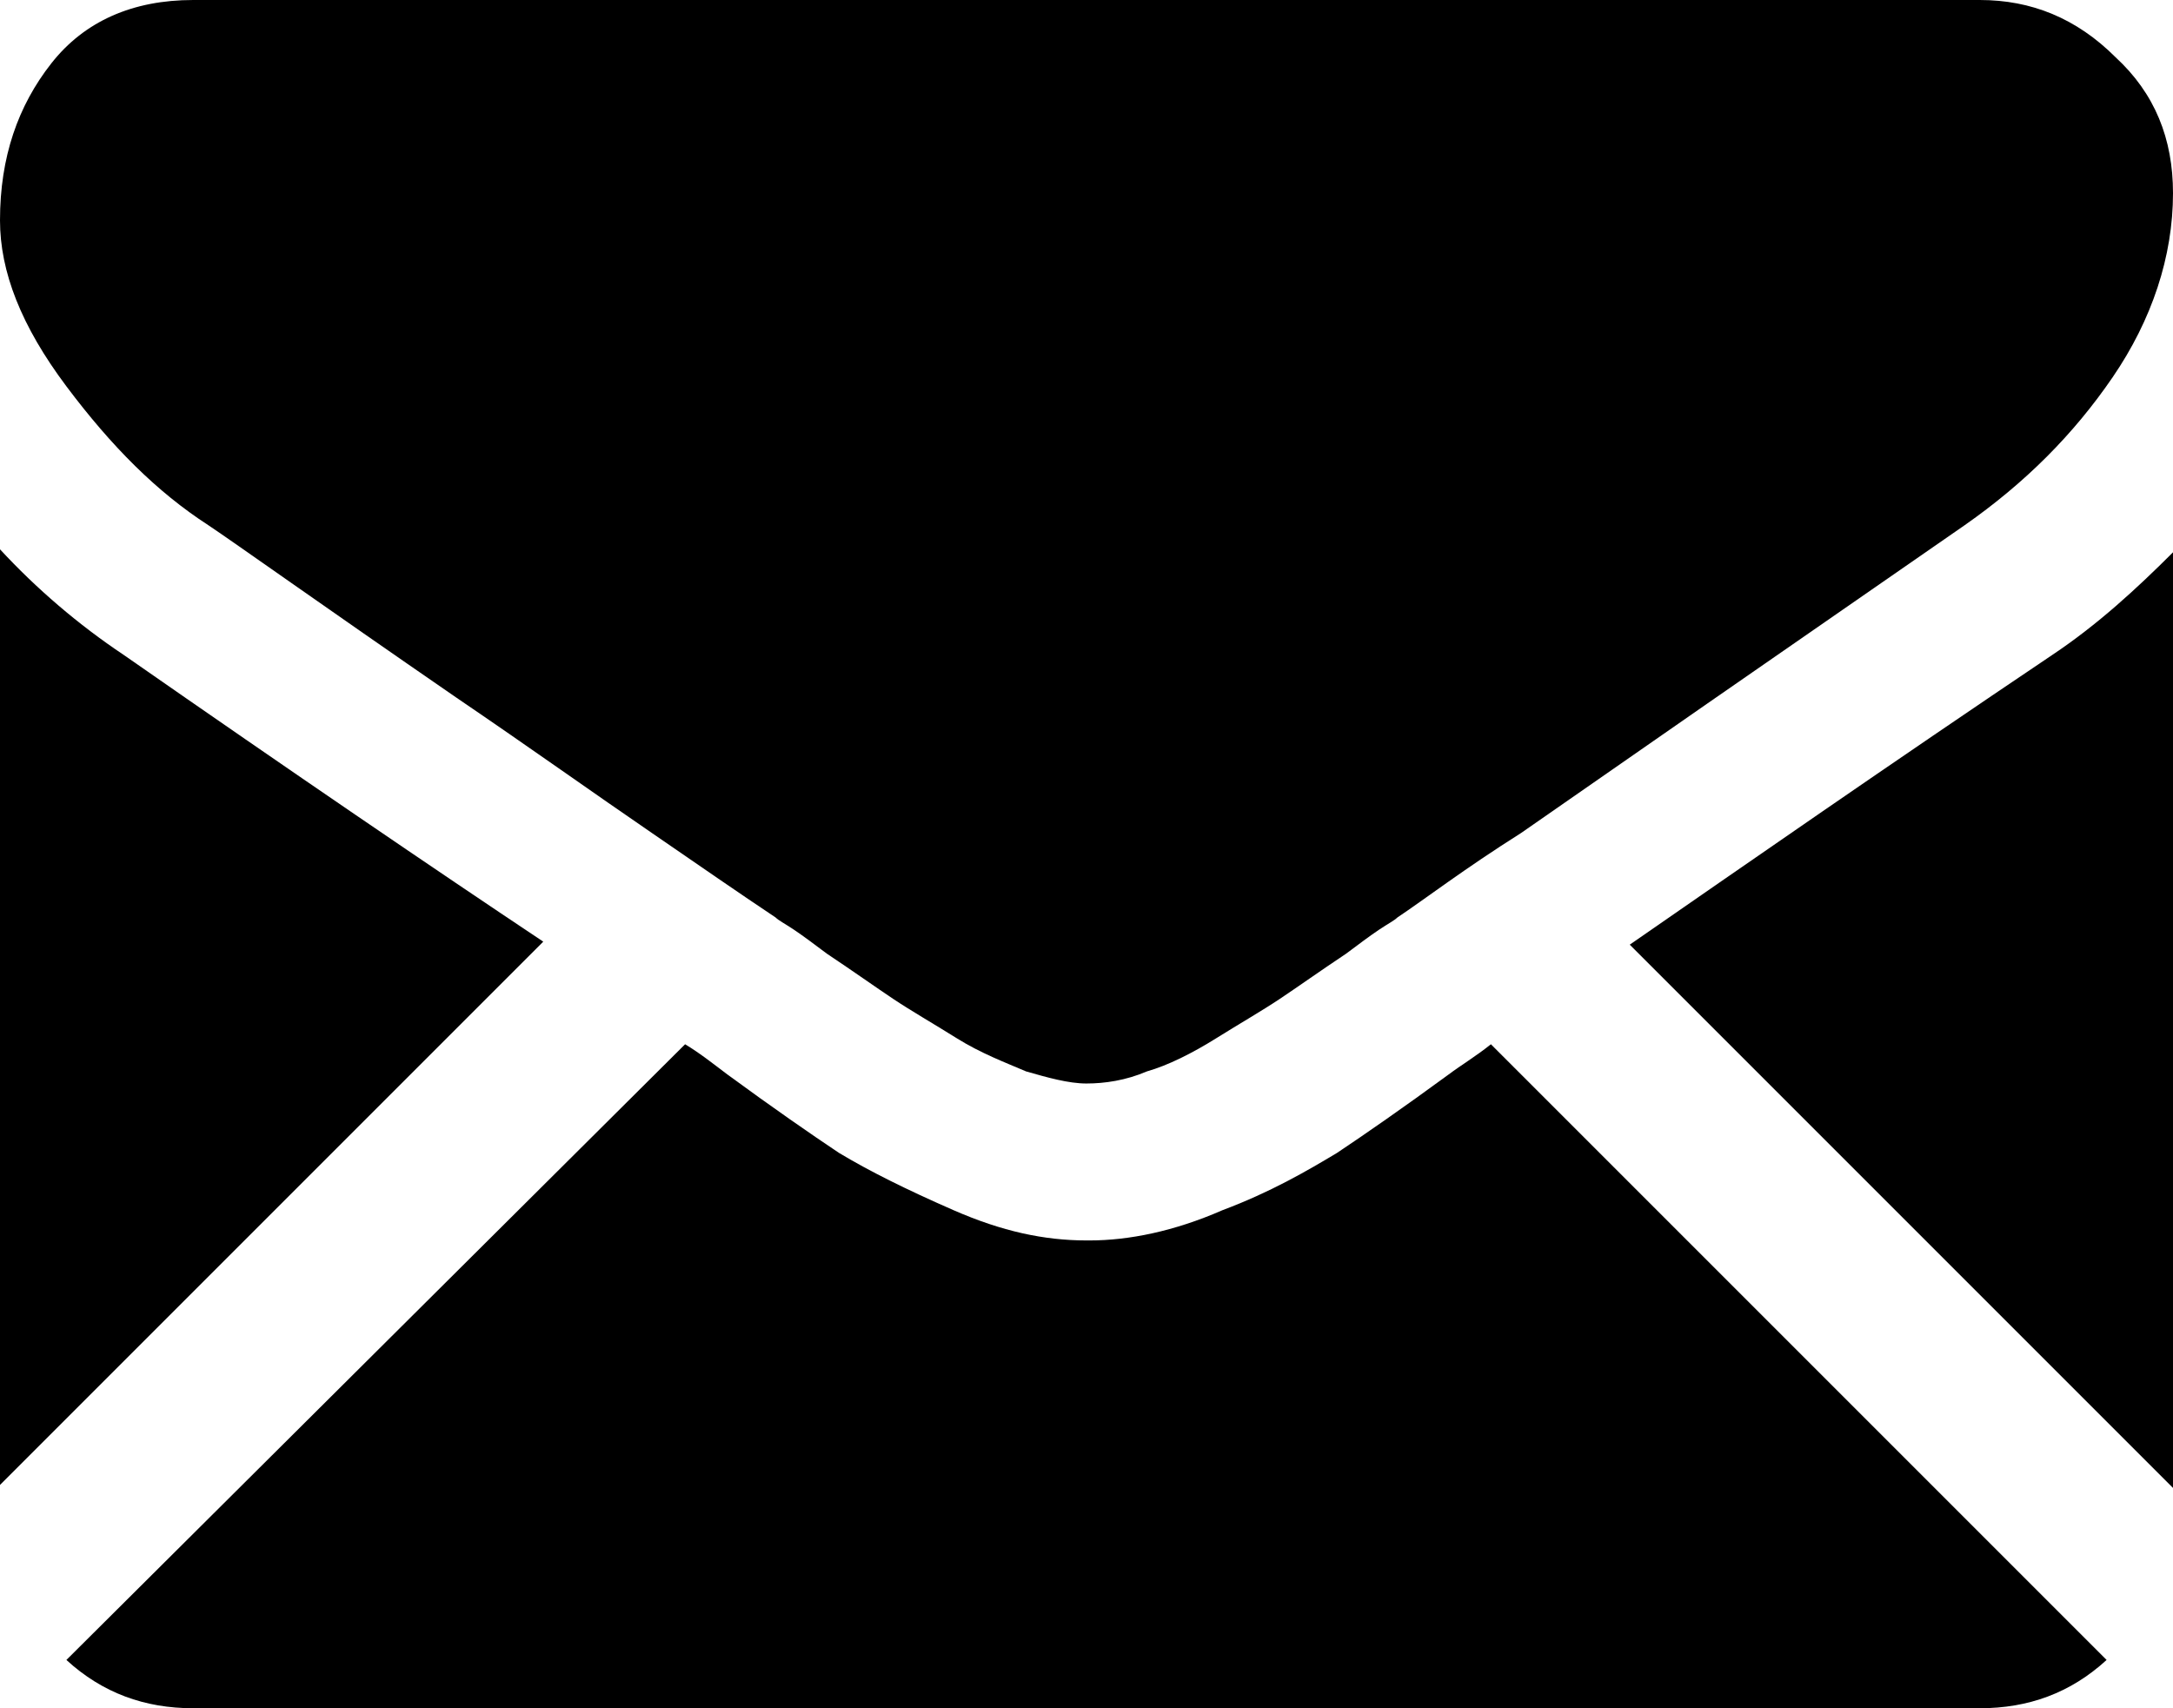
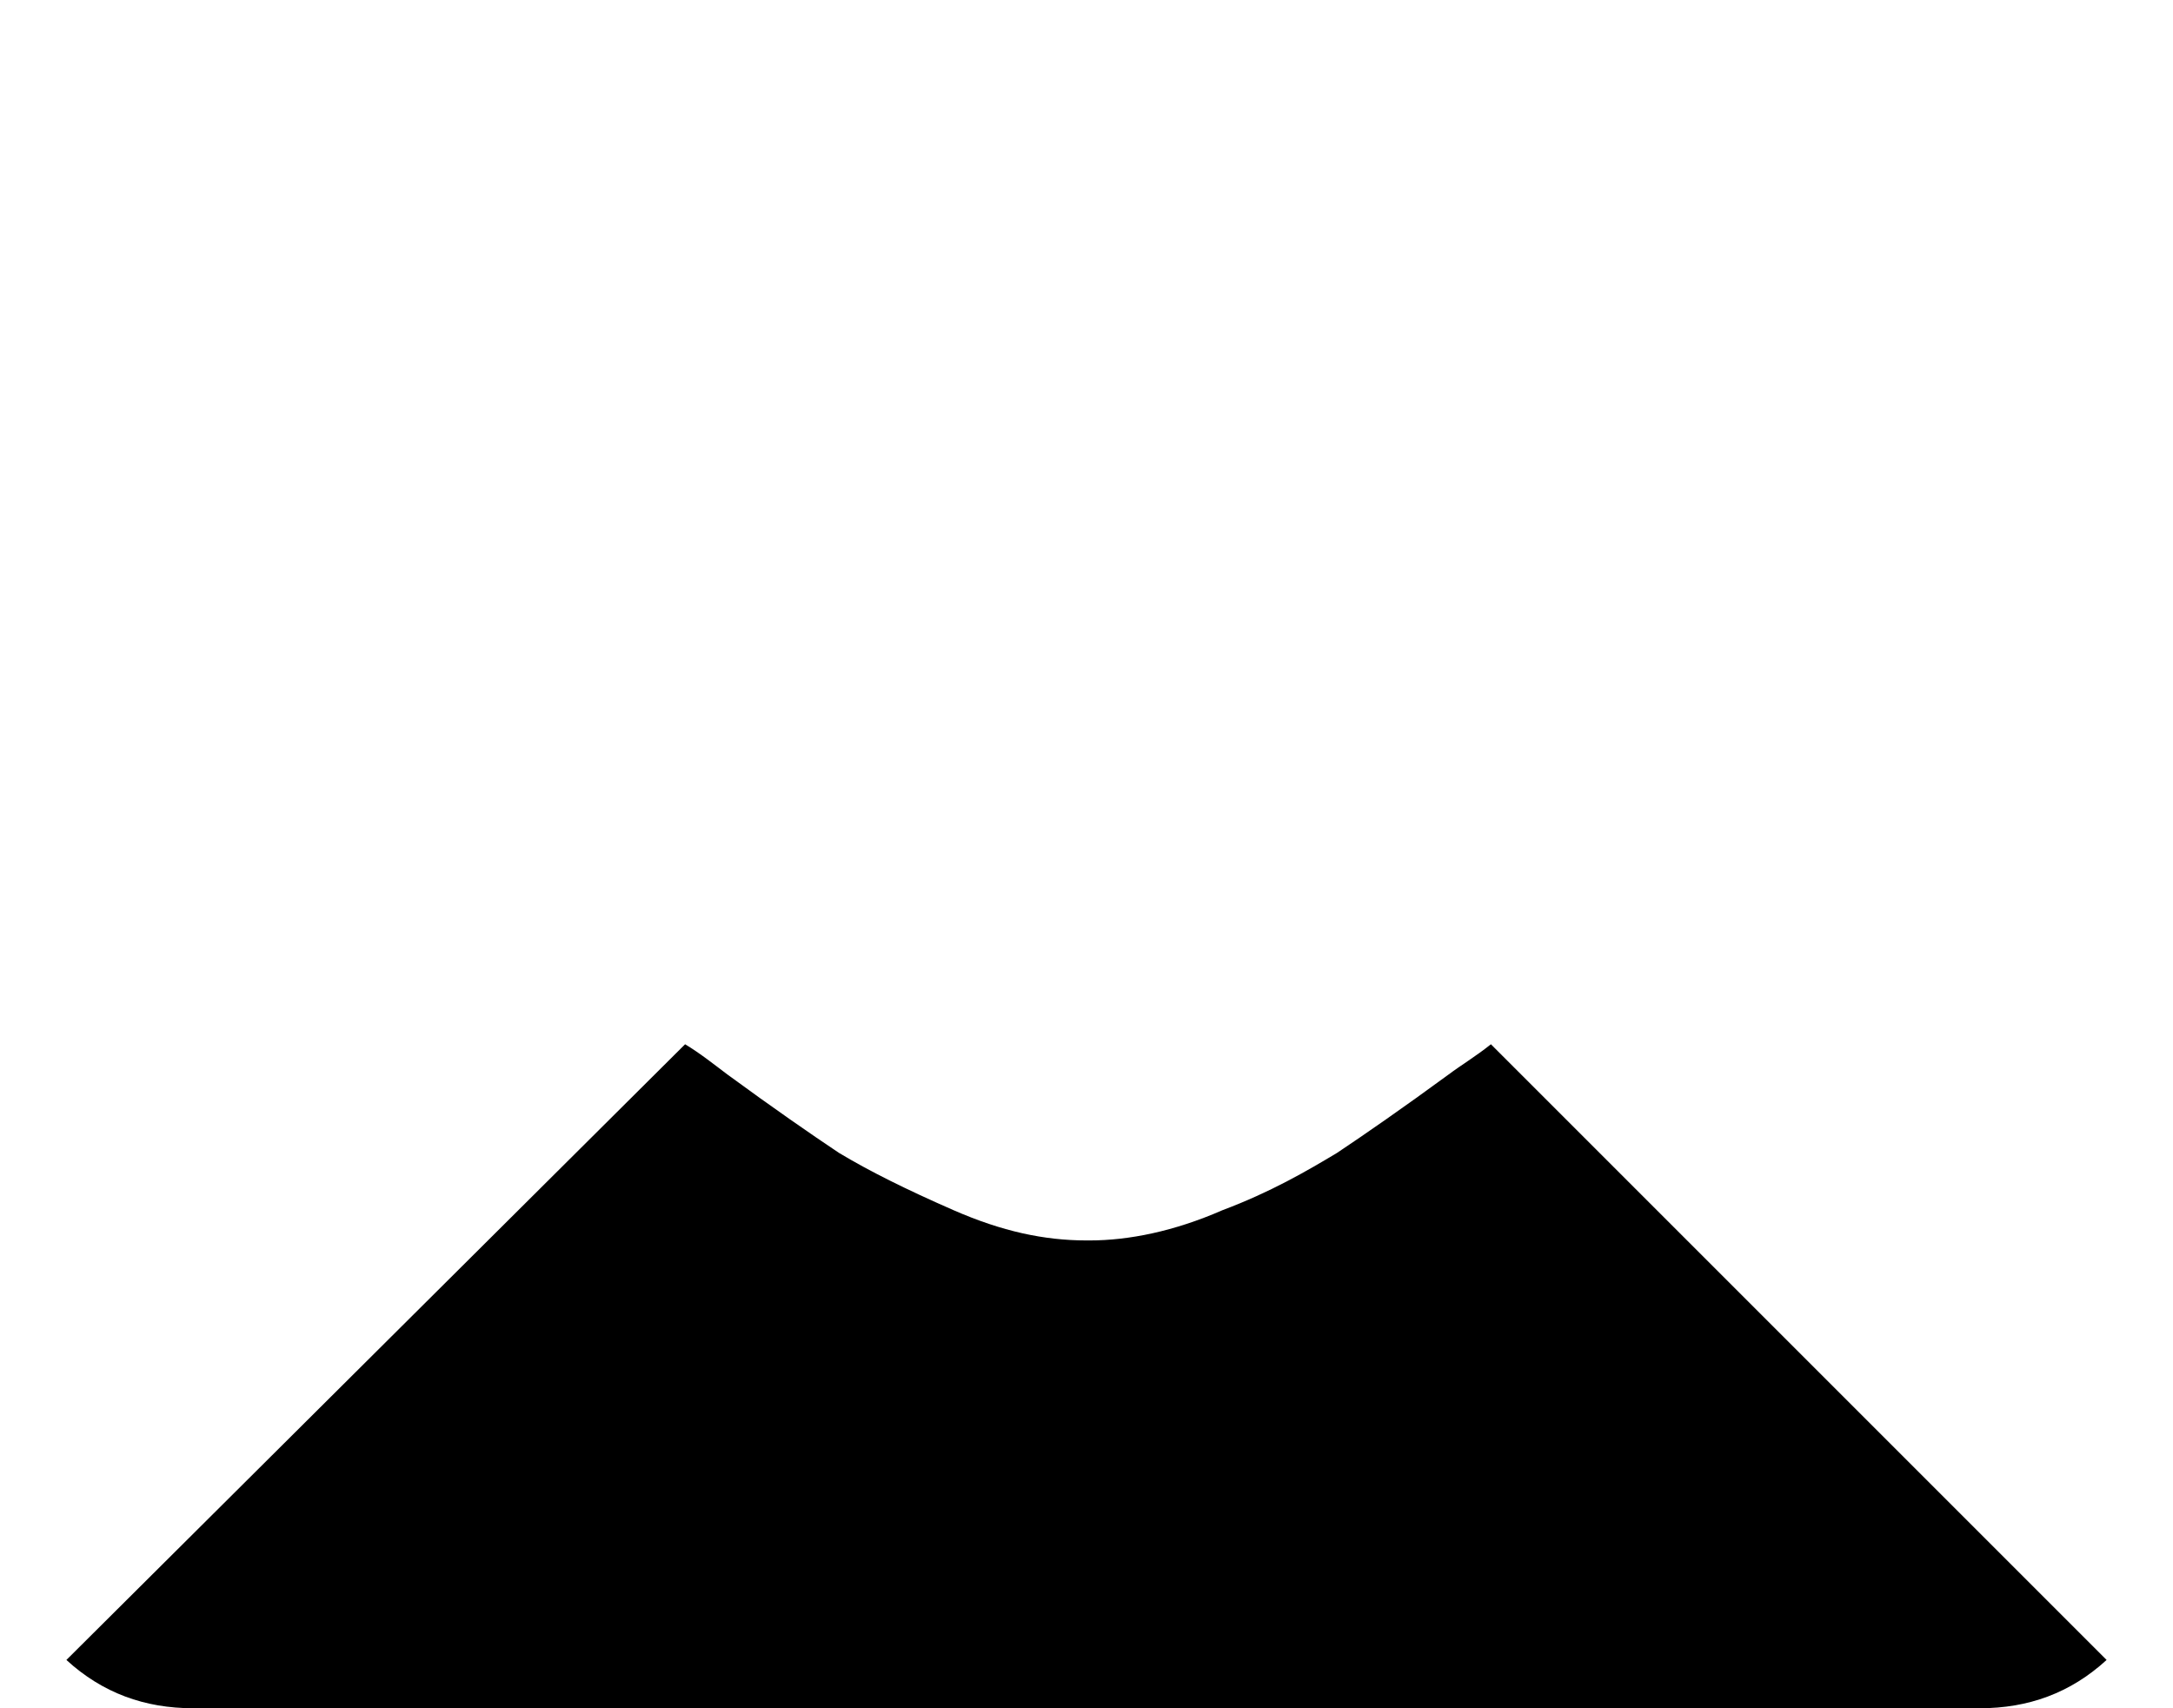
<svg xmlns="http://www.w3.org/2000/svg" version="1.1" x="0px" y="0px" viewBox="0 0 72 56.6" style="enable-background:new 0 0 72 56.6;" xml:space="preserve">
  <g>
    <path class="st0" d="M65.6,56.6c1.6,0,3-0.5,4.2-1.6L49.4,34.6c-0.5,0.4-1,0.7-1.4,1c-1.5,1.1-2.8,2-3.7,2.6   c-1,0.6-2.2,1.3-3.8,1.9c-1.6,0.7-3.1,1-4.4,1H36c-1.4,0-2.8-0.3-4.4-1c-1.6-0.7-2.8-1.3-3.8-1.9c-0.9-0.6-2.2-1.5-3.7-2.6   c-0.4-0.3-0.9-0.7-1.4-1L2.2,55c1.2,1.1,2.6,1.6,4.2,1.6H65.6z M65.6,56.6" />
-     <path class="st0" d="M4.1,21.7c-1.5-1-2.9-2.2-4.1-3.5v31l18-18C14.4,28.8,9.7,25.6,4.1,21.7L4.1,21.7z M4.1,21.7" />
-     <path class="st0" d="M68,21.7c-5.5,3.7-10.1,6.9-14,9.6l18,18v-31C70.8,19.5,69.5,20.7,68,21.7L68,21.7z M68,21.7" />
-     <path class="st0" d="M65.6,0H6.4C4.4,0,2.8,0.7,1.7,2.1C0.6,3.5,0,5.2,0,7.3c0,1.7,0.7,3.5,2.2,5.5c1.5,2,3,3.5,4.7,4.6   c0.9,0.6,3.7,2.6,8.2,5.7c2.5,1.7,4.6,3.2,6.5,4.5c1.6,1.1,2.9,2,4.1,2.8c0.1,0.1,0.3,0.2,0.6,0.4c0.3,0.2,0.7,0.5,1.1,0.8   c0.9,0.6,1.6,1.1,2.2,1.5c0.6,0.4,1.3,0.8,2.1,1.3c0.8,0.5,1.6,0.8,2.3,1.1c0.7,0.2,1.4,0.4,2,0.4H36c0.6,0,1.3-0.1,2-0.4   c0.7-0.2,1.5-0.6,2.3-1.1c0.8-0.5,1.5-0.9,2.1-1.3c0.6-0.4,1.3-0.9,2.2-1.5c0.4-0.3,0.8-0.6,1.1-0.8c0.3-0.2,0.5-0.3,0.6-0.4   c0.9-0.6,2.2-1.6,4.1-2.8c3.3-2.3,8.2-5.7,14.7-10.2c2-1.4,3.6-3,4.9-4.9c1.3-1.9,2-4,2-6.1c0-1.8-0.6-3.3-1.9-4.5   C68.8,0.6,67.3,0,65.6,0L65.6,0z M65.6,0" />
  </g>
</svg>